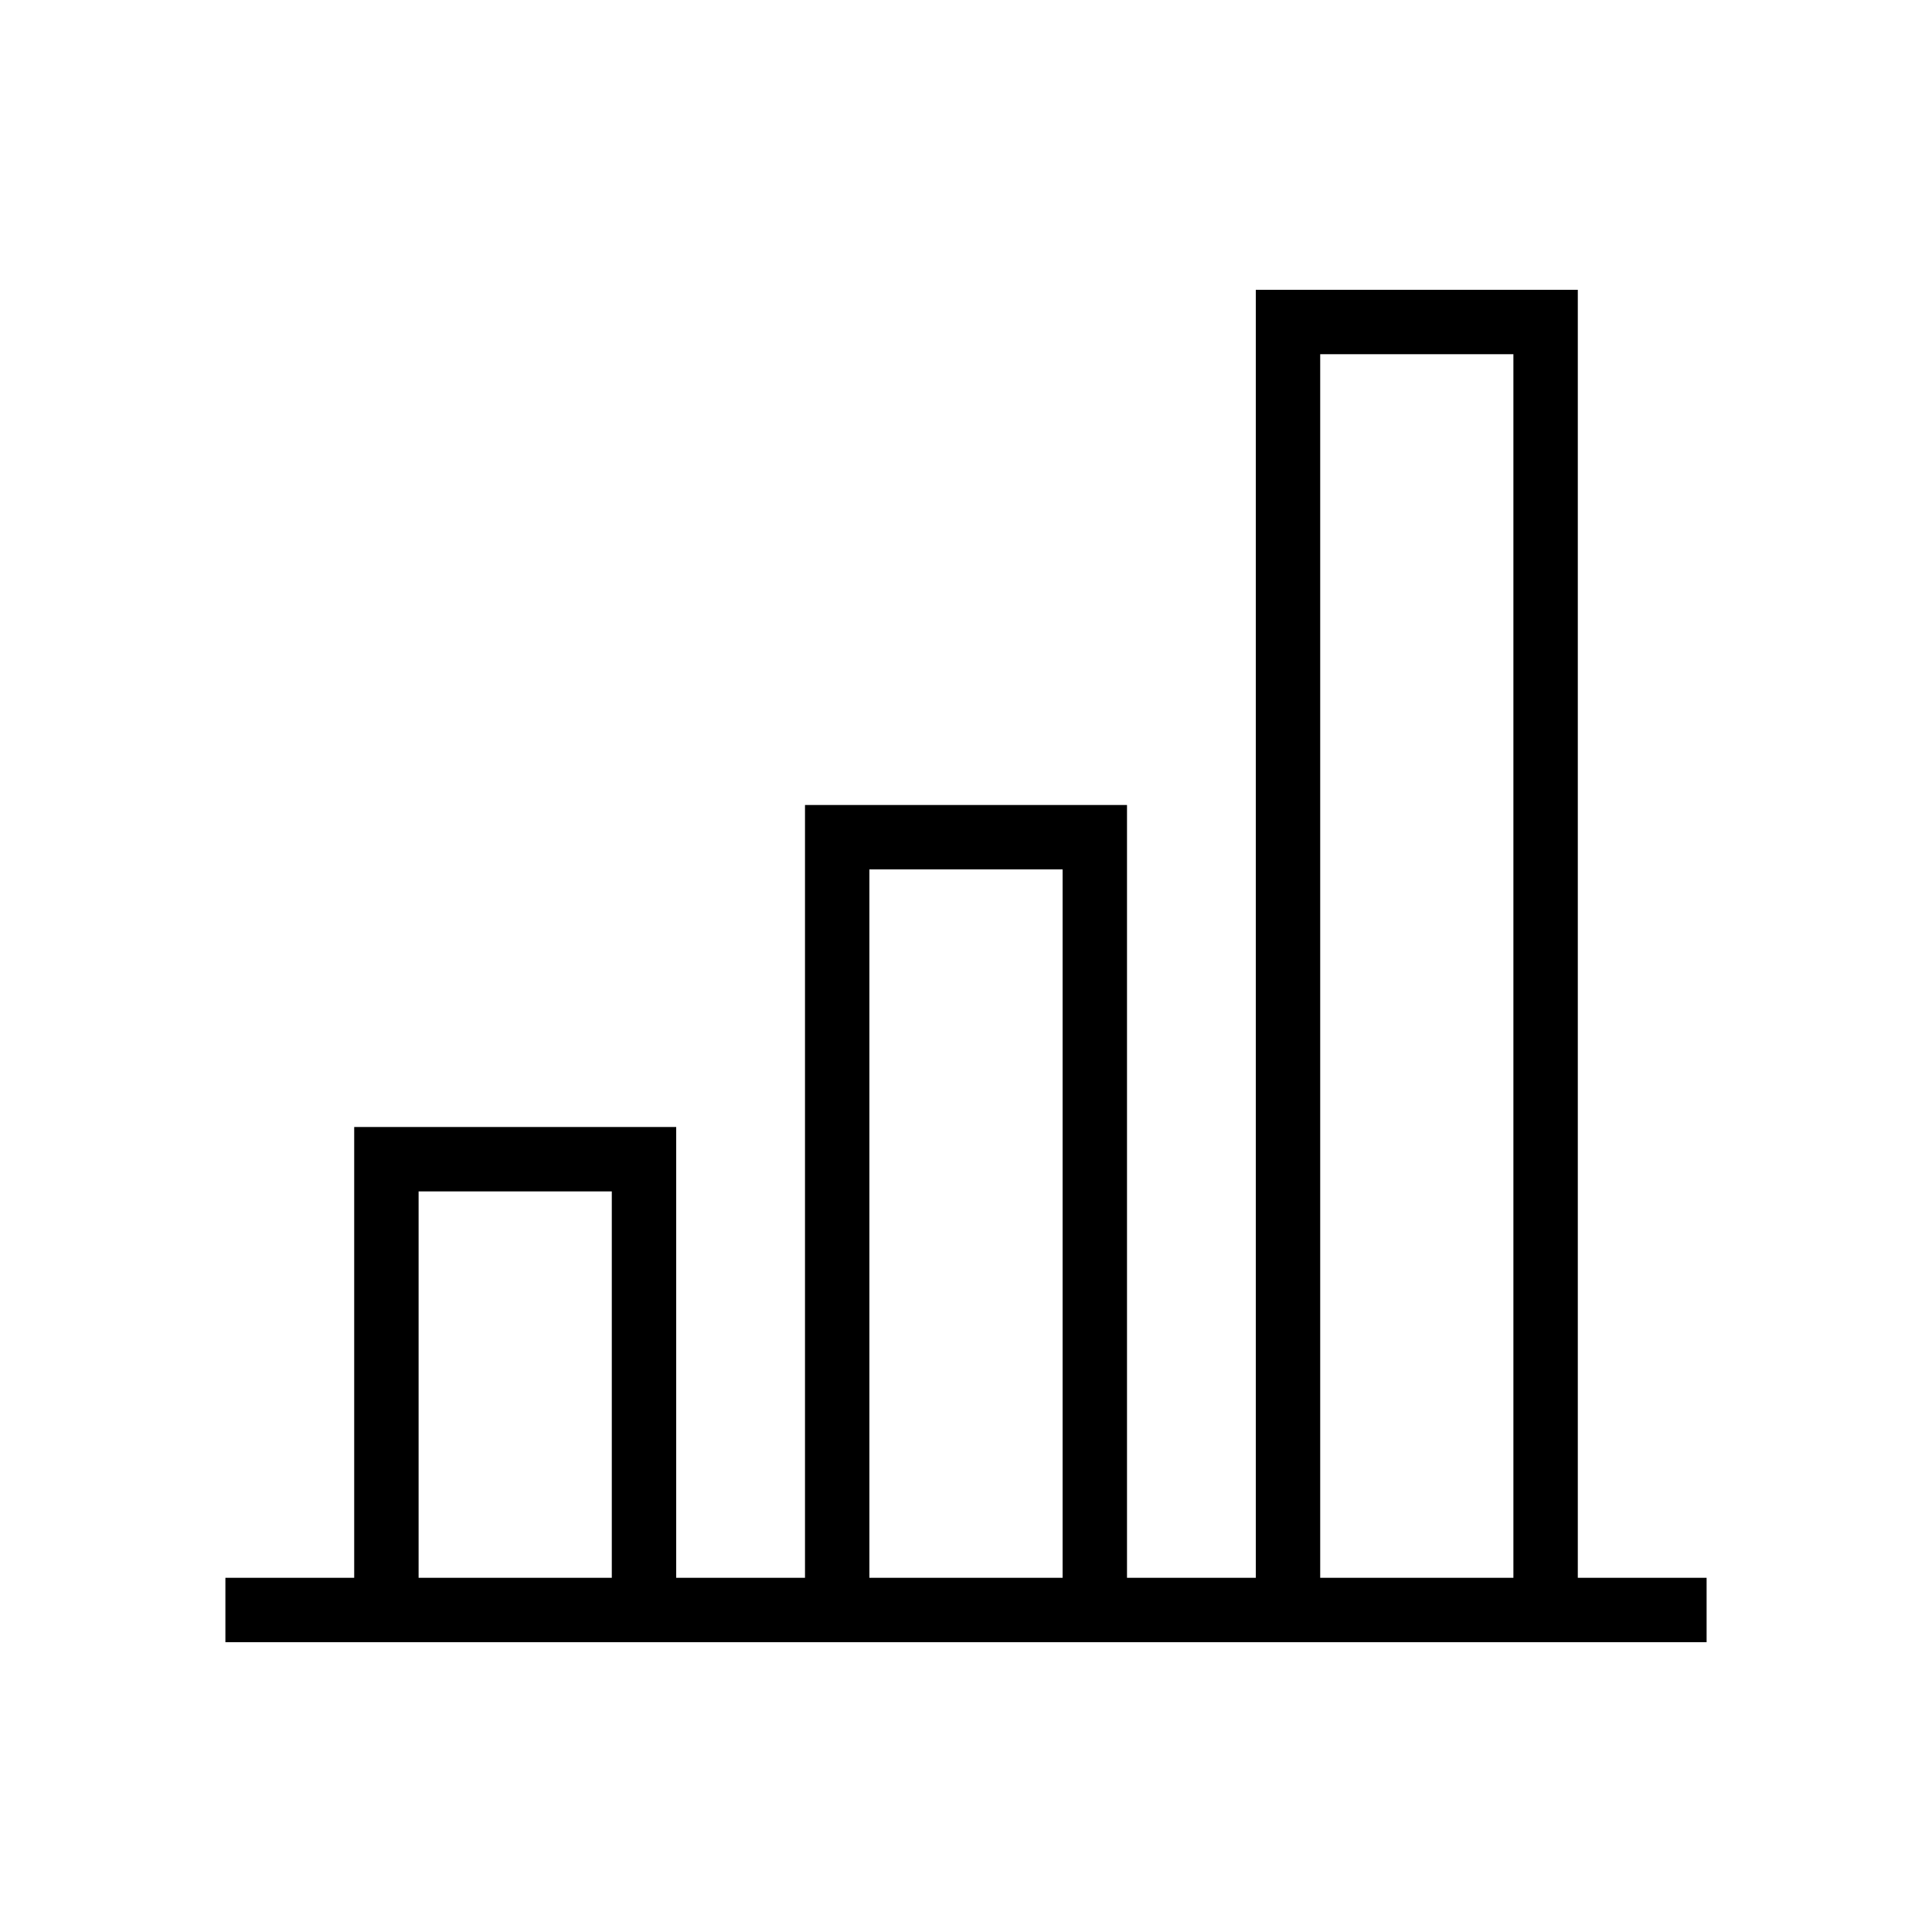
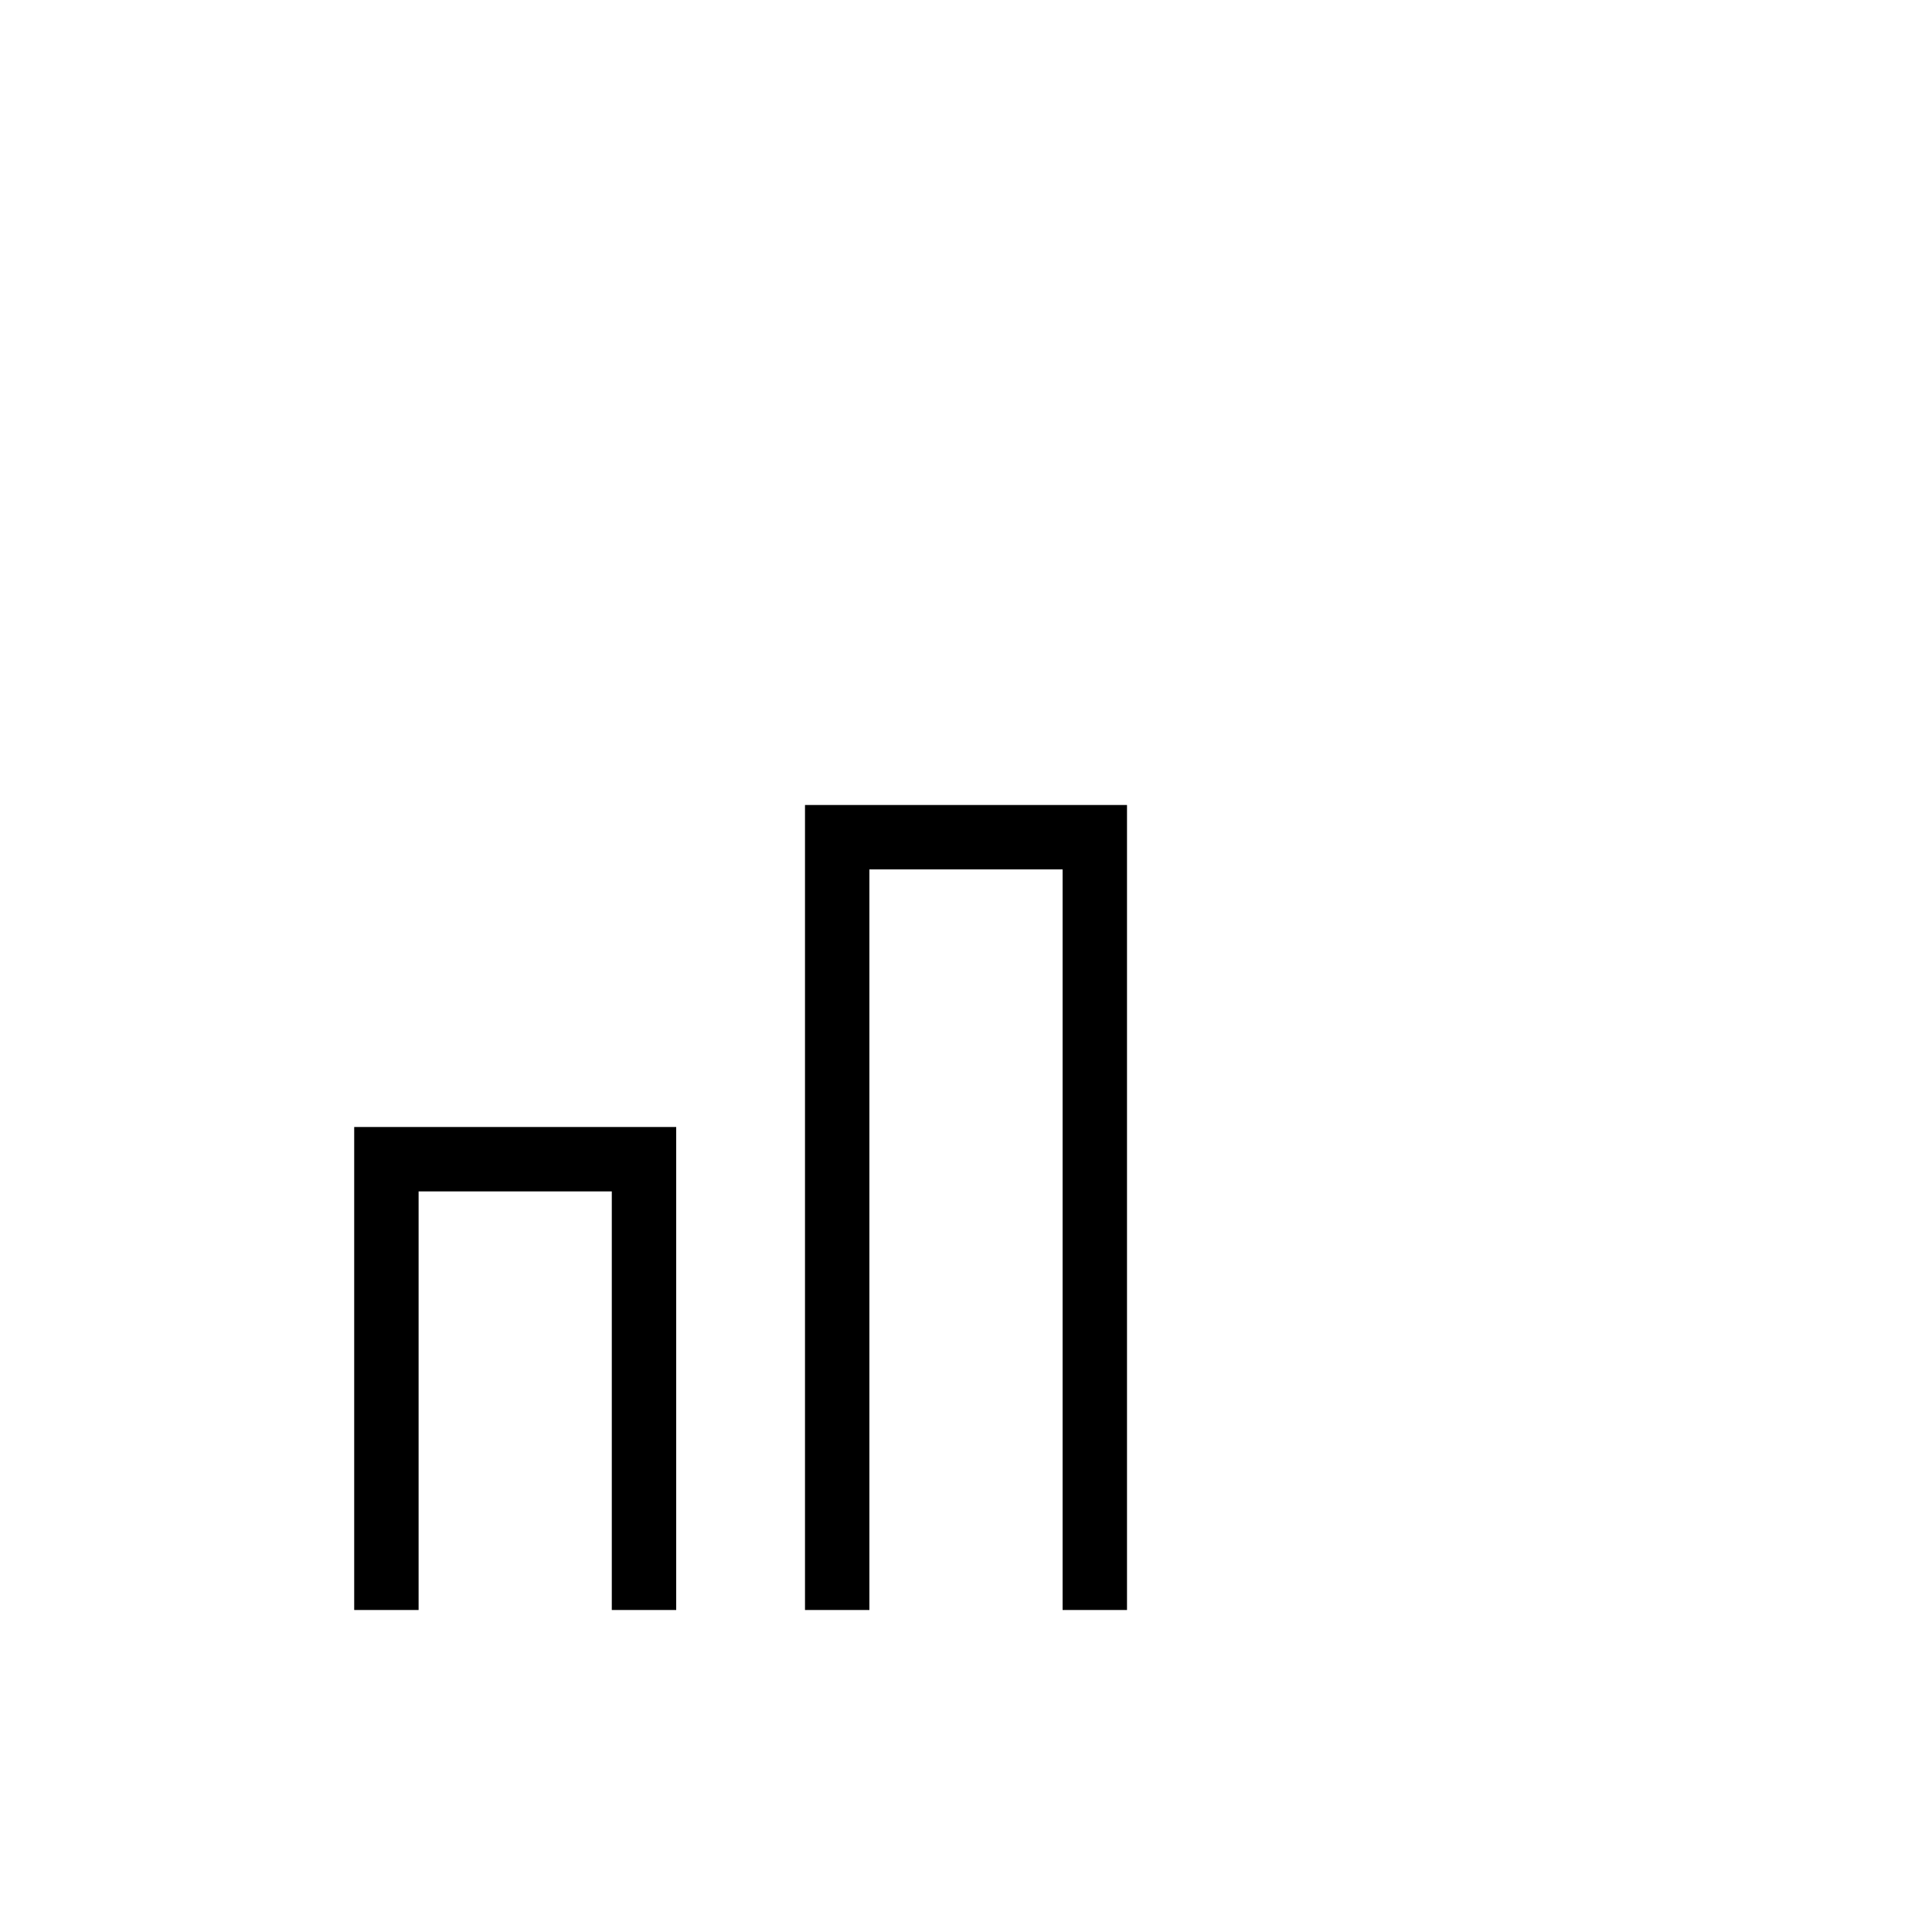
<svg xmlns="http://www.w3.org/2000/svg" id="Layer_1" data-name="Layer 1" viewBox="0 0 60 60">
  <defs>
    <style>.cls-1{fill:none;stroke:#000;stroke-miterlimit:10;stroke-width:2px;}</style>
  </defs>
  <g id="Pillow_Chart_-_2" data-name="Pillow Chart - 2">
-     <line class="cls-1" x1="53" y1="50" x2="7" y2="50" />
    <polyline class="cls-1" points="26 50 26 26 34 26 34 50" />
-     <polyline class="cls-1" points="40 50 40 10 48 10 48 50" />
    <polyline class="cls-1" points="12 50 12 36 20 36 20 50" />
  </g>
</svg>